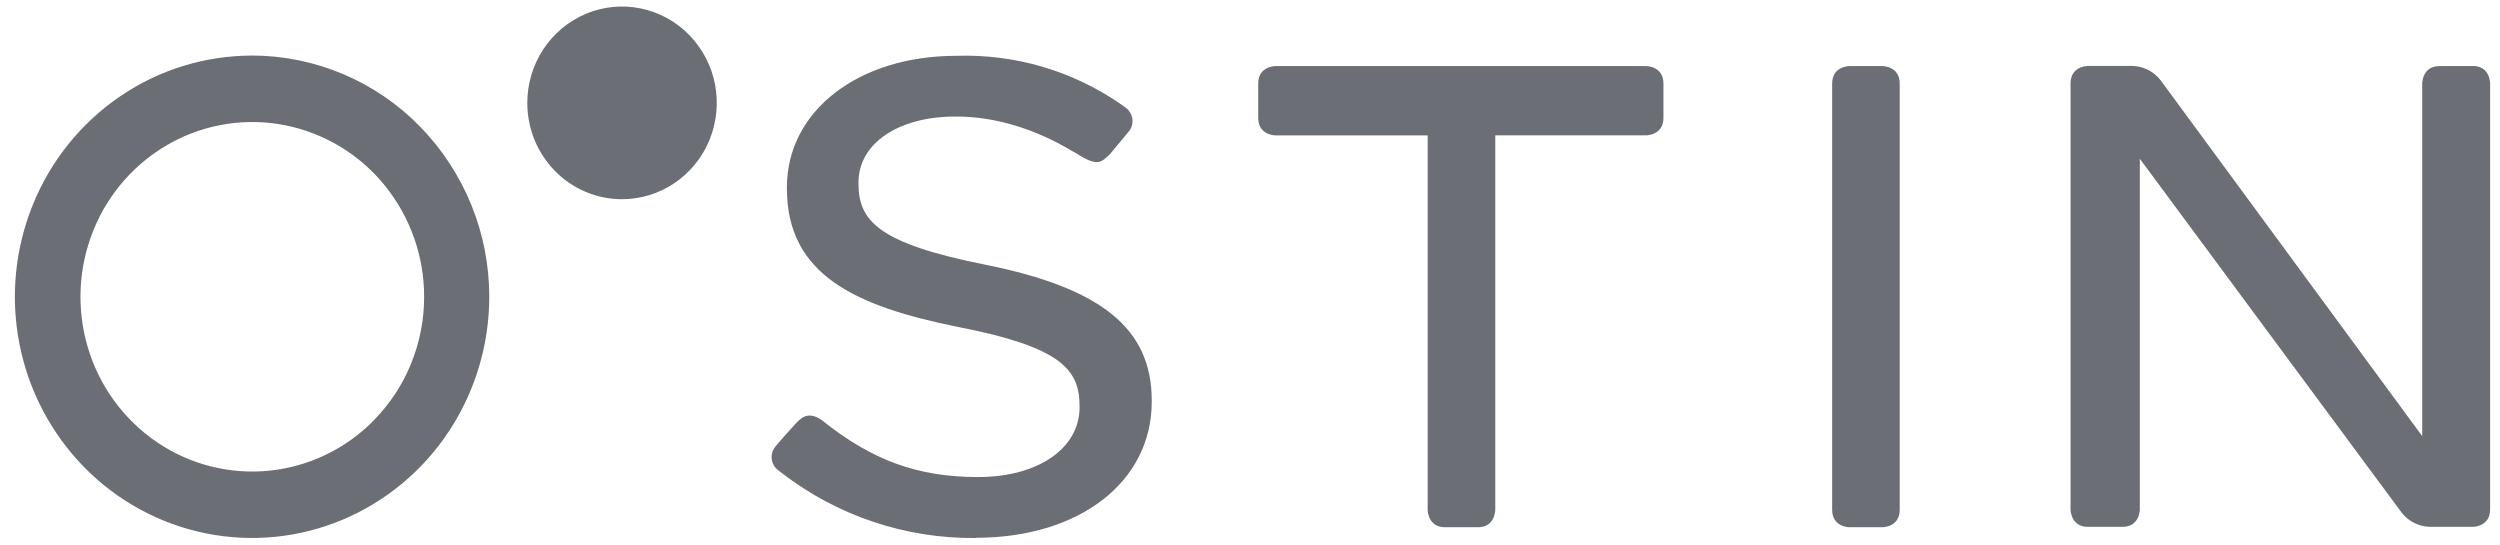
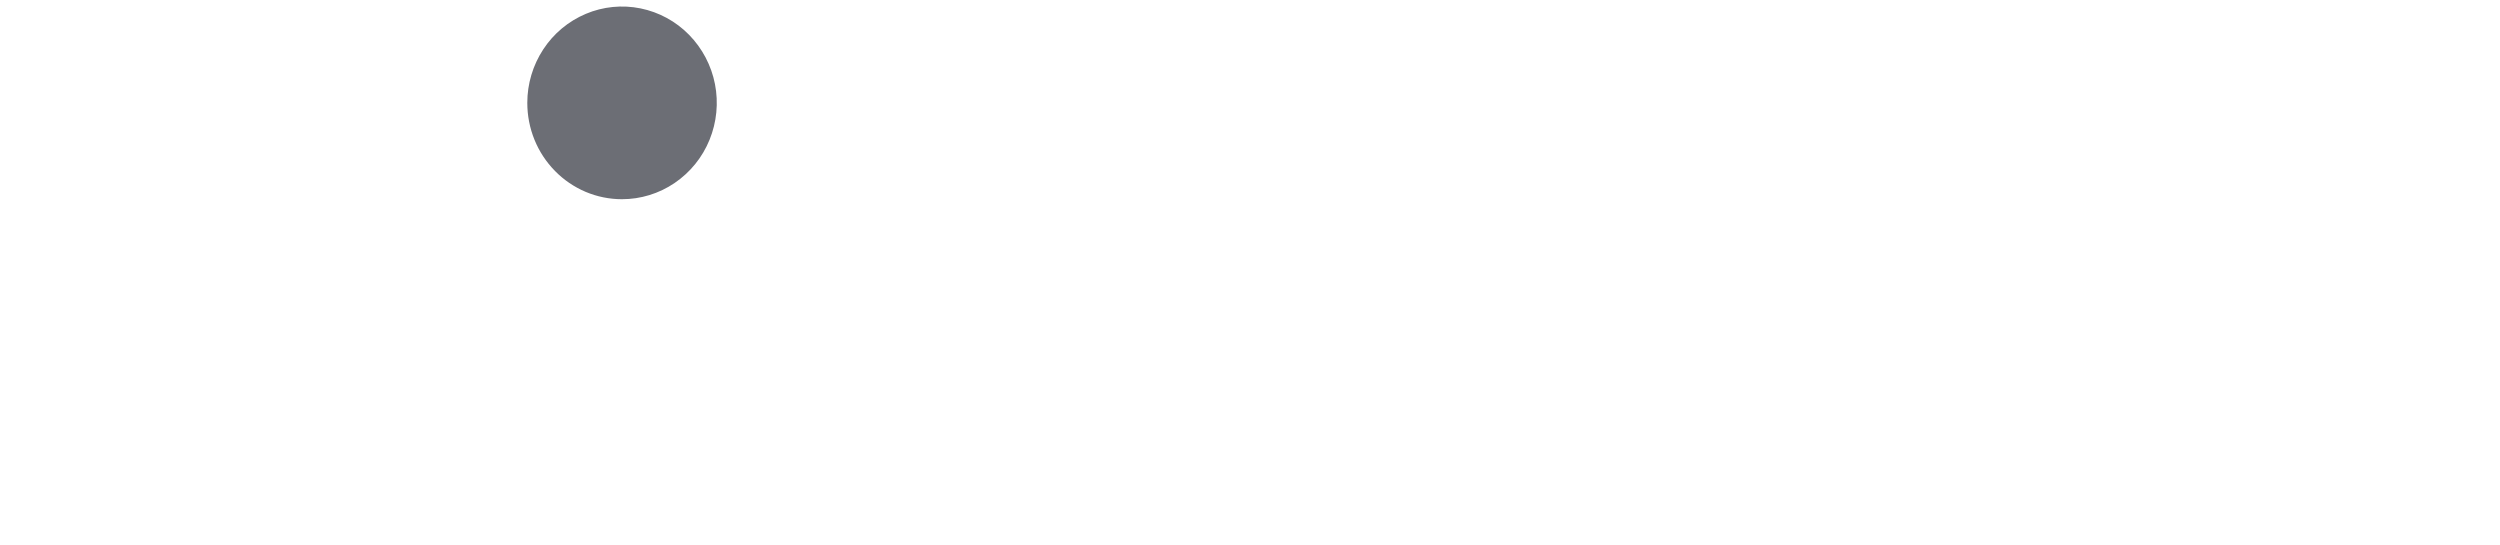
<svg xmlns="http://www.w3.org/2000/svg" width="101" height="22" viewBox="0 0 101 22" fill="none">
  <path d="M25.125 8.048C25.883 8.049 26.623 7.821 27.253 7.394C27.886 6.964 28.377 6.357 28.665 5.649C28.956 4.936 29.032 4.154 28.885 3.399C28.738 2.646 28.374 1.953 27.837 1.405C27.305 0.862 26.623 0.491 25.878 0.339C25.135 0.188 24.364 0.265 23.666 0.56C22.963 0.857 22.365 1.356 21.948 1.994C21.526 2.637 21.302 3.389 21.303 4.157C21.303 4.668 21.401 5.174 21.593 5.646C21.784 6.117 22.066 6.545 22.422 6.908C22.775 7.268 23.197 7.555 23.662 7.752C24.125 7.947 24.623 8.048 25.125 8.048Z" fill="#6C6E75" />
-   <path d="M15.098 16.987C13.969 18.137 12.473 18.855 10.869 19.017C9.268 19.175 7.663 18.766 6.334 17.86C4.993 16.945 4.01 15.595 3.549 14.038C3.084 12.475 3.165 10.799 3.78 9.288C4.389 7.785 5.498 6.54 6.921 5.763C8.333 4.994 9.971 4.747 11.548 5.066C13.129 5.388 14.548 6.253 15.559 7.511C16.58 8.78 17.136 10.36 17.135 11.989C17.136 12.916 16.957 13.834 16.607 14.693C16.259 15.548 15.746 16.326 15.098 16.983V16.987ZM10.19 2.245C8.29 2.245 6.435 2.816 4.864 3.884C3.282 4.961 2.053 6.483 1.333 8.256C0.606 10.04 0.415 11.997 0.784 13.887C1.15 15.771 2.061 17.507 3.405 18.878C4.738 20.238 6.446 21.167 8.312 21.547C10.171 21.923 12.098 21.73 13.849 20.993C15.607 20.25 17.104 19 18.15 17.404C19.205 15.795 19.767 13.913 19.766 11.989C19.768 9.415 18.76 6.943 16.959 5.103C16.077 4.201 15.024 3.484 13.862 2.993C12.7 2.502 11.451 2.247 10.19 2.243M76.056 2.67H74.713C74.713 2.67 74.019 2.67 74.019 3.375V20.595C74.019 21.3 74.711 21.3 74.711 21.3H76.056C76.056 21.3 76.748 21.3 76.748 20.595V3.375C76.748 2.67 76.056 2.67 76.056 2.67ZM39.432 21.735C36.6 21.767 33.84 20.845 31.595 19.118C31.532 19.07 31.472 19.024 31.418 18.98C31.348 18.925 31.291 18.855 31.249 18.776C31.207 18.698 31.182 18.611 31.175 18.522C31.167 18.433 31.178 18.343 31.206 18.258C31.234 18.174 31.279 18.095 31.338 18.028C31.461 17.871 31.8 17.495 32.178 17.078C32.219 17.034 32.262 16.993 32.309 16.957C32.692 16.593 33.134 16.922 33.225 16.993C35.246 18.608 37.095 19.273 39.517 19.273C41.94 19.273 43.614 18.112 43.614 16.457V16.404C43.614 14.919 42.856 14.018 38.713 13.21C34.559 12.374 31.791 11.104 31.791 7.618V7.565C31.791 4.488 34.669 2.255 38.633 2.255C41.005 2.176 43.339 2.863 45.289 4.214L45.494 4.361C45.628 4.465 45.718 4.616 45.746 4.784C45.773 4.951 45.736 5.123 45.642 5.264C45.511 5.42 45.06 5.971 44.831 6.239C44.495 6.552 44.349 6.747 43.528 6.223L43.278 6.081C41.957 5.289 40.296 4.694 38.582 4.709C36.286 4.709 34.683 5.803 34.683 7.368V7.42C34.683 8.917 35.477 9.833 39.811 10.694C44.522 11.644 46.53 13.285 46.53 16.181V16.234C46.53 19.467 43.608 21.726 39.432 21.726M66.504 2.67H51.524C51.524 2.67 50.832 2.67 50.832 3.375V4.764C50.832 5.469 51.524 5.469 51.524 5.469H57.678V20.595C57.678 20.595 57.678 21.3 58.37 21.3H59.716C60.407 21.3 60.409 20.599 60.409 20.595V5.467H66.511C66.511 5.467 67.203 5.467 67.203 4.763V3.375C67.203 2.67 66.511 2.67 66.511 2.67M99.92 2.67H98.549C97.857 2.67 97.857 3.376 97.857 3.376V11.834V11.809V17.619L87.279 3.229C87.146 3.061 86.978 2.923 86.786 2.825C86.596 2.728 86.387 2.673 86.174 2.665H84.344C84.344 2.665 83.65 2.665 83.65 3.37V20.579C83.65 20.579 83.65 21.277 84.334 21.284H85.756C86.449 21.284 86.449 20.579 86.449 20.579V6.414L97.034 20.719C97.167 20.887 97.334 21.025 97.525 21.122C97.716 21.22 97.926 21.275 98.14 21.284H99.909C99.909 21.284 100.601 21.284 100.601 20.579V3.37C100.601 3.37 100.601 2.671 99.915 2.665" fill="#6C6E75" />
</svg>